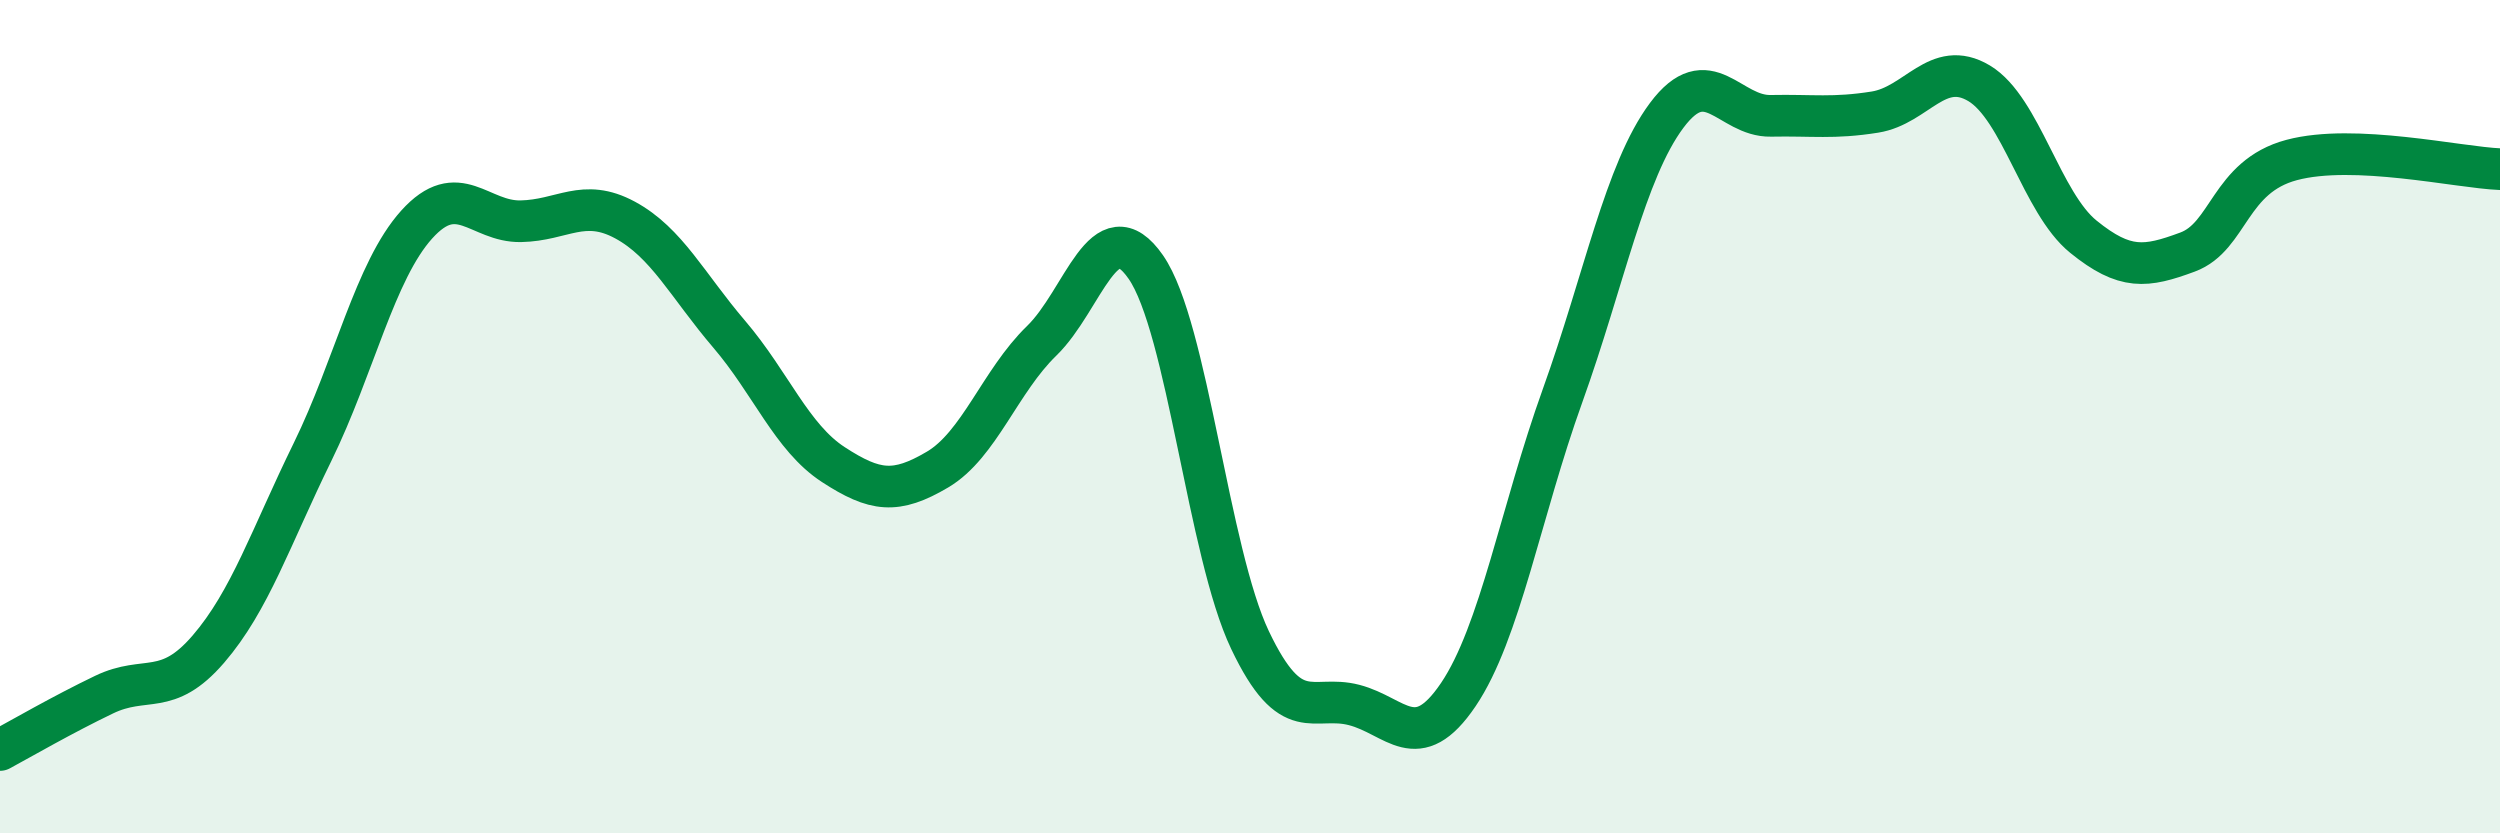
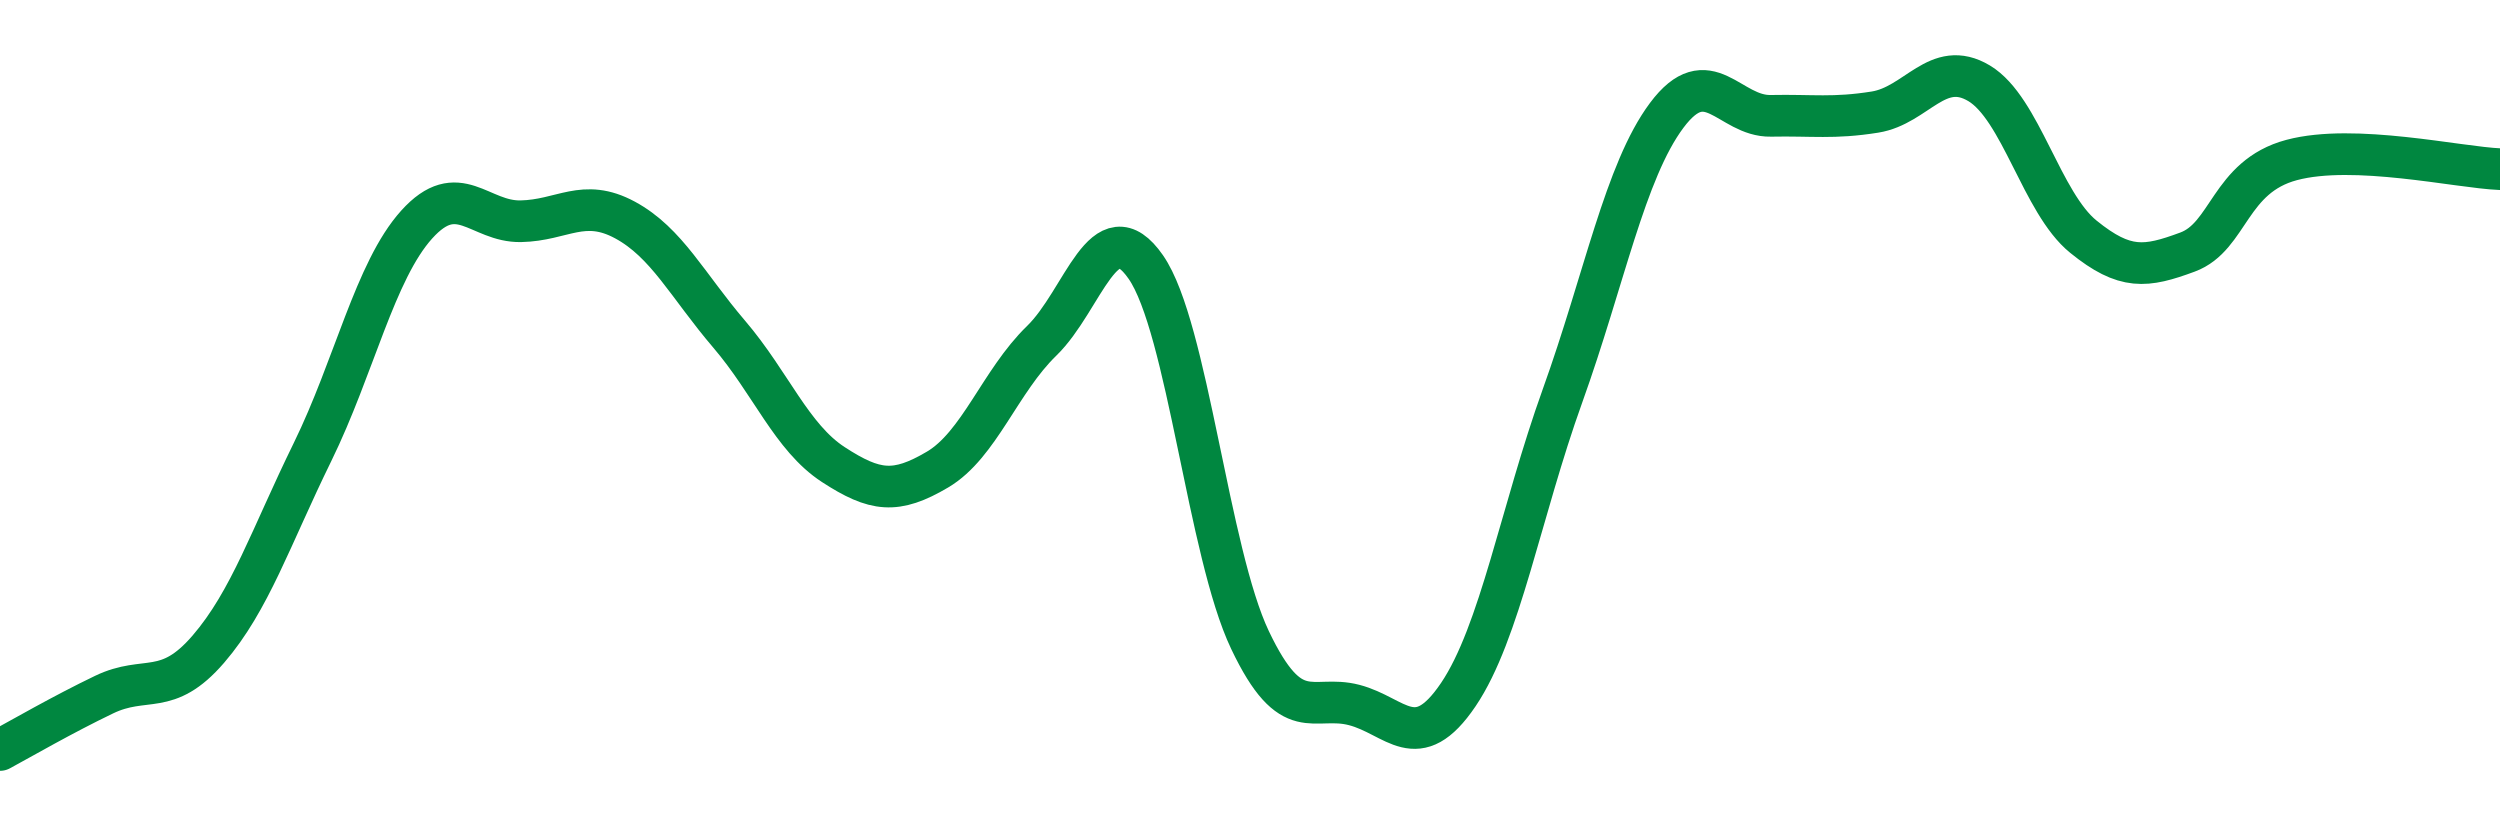
<svg xmlns="http://www.w3.org/2000/svg" width="60" height="20" viewBox="0 0 60 20">
-   <path d="M 0,18 C 0.5,17.73 1.5,17.15 2.5,16.67 C 3.5,16.19 4,16.74 5,15.58 C 6,14.42 6.5,12.89 7.5,10.85 C 8.5,8.81 9,6.5 10,5.39 C 11,4.28 11.5,5.33 12.5,5.31 C 13.5,5.29 14,4.74 15,5.28 C 16,5.82 16.5,6.85 17.5,8.02 C 18.5,9.19 19,10.5 20,11.15 C 21,11.8 21.5,11.86 22.5,11.27 C 23.5,10.68 24,9.15 25,8.18 C 26,7.21 26.5,4.97 27.5,6.41 C 28.5,7.85 29,13.26 30,15.36 C 31,17.46 31.5,16.66 32.5,16.92 C 33.5,17.18 34,18.15 35,16.67 C 36,15.19 36.5,12.28 37.5,9.5 C 38.5,6.72 39,4.11 40,2.77 C 41,1.43 41.5,2.8 42.5,2.78 C 43.5,2.76 44,2.85 45,2.69 C 46,2.53 46.5,1.4 47.5,2 C 48.5,2.6 49,4.87 50,5.68 C 51,6.49 51.5,6.42 52.5,6.05 C 53.5,5.68 53.5,4.24 55,3.84 C 56.5,3.44 59,4.02 60,4.06L60 20L0 20Z" fill="#008740" opacity="0.1" stroke-linecap="round" stroke-linejoin="round" />
  <path d="M 0,18 C 0.5,17.73 1.5,17.15 2.5,16.67 C 3.5,16.19 4,16.74 5,15.58 C 6,14.42 6.5,12.89 7.5,10.85 C 8.5,8.81 9,6.5 10,5.39 C 11,4.28 11.5,5.33 12.5,5.31 C 13.5,5.29 14,4.74 15,5.28 C 16,5.82 16.5,6.85 17.5,8.02 C 18.5,9.19 19,10.5 20,11.15 C 21,11.8 21.5,11.86 22.5,11.27 C 23.5,10.68 24,9.15 25,8.18 C 26,7.21 26.5,4.97 27.5,6.41 C 28.5,7.85 29,13.26 30,15.36 C 31,17.46 31.5,16.66 32.5,16.92 C 33.5,17.18 34,18.15 35,16.67 C 36,15.19 36.5,12.28 37.5,9.5 C 38.5,6.72 39,4.11 40,2.77 C 41,1.43 41.5,2.8 42.5,2.78 C 43.5,2.76 44,2.85 45,2.69 C 46,2.53 46.5,1.4 47.5,2 C 48.5,2.6 49,4.87 50,5.68 C 51,6.49 51.5,6.42 52.5,6.05 C 53.5,5.68 53.5,4.24 55,3.84 C 56.5,3.44 59,4.02 60,4.06" stroke="#008740" stroke-width="1" fill="none" stroke-linecap="round" stroke-linejoin="round" />
</svg>